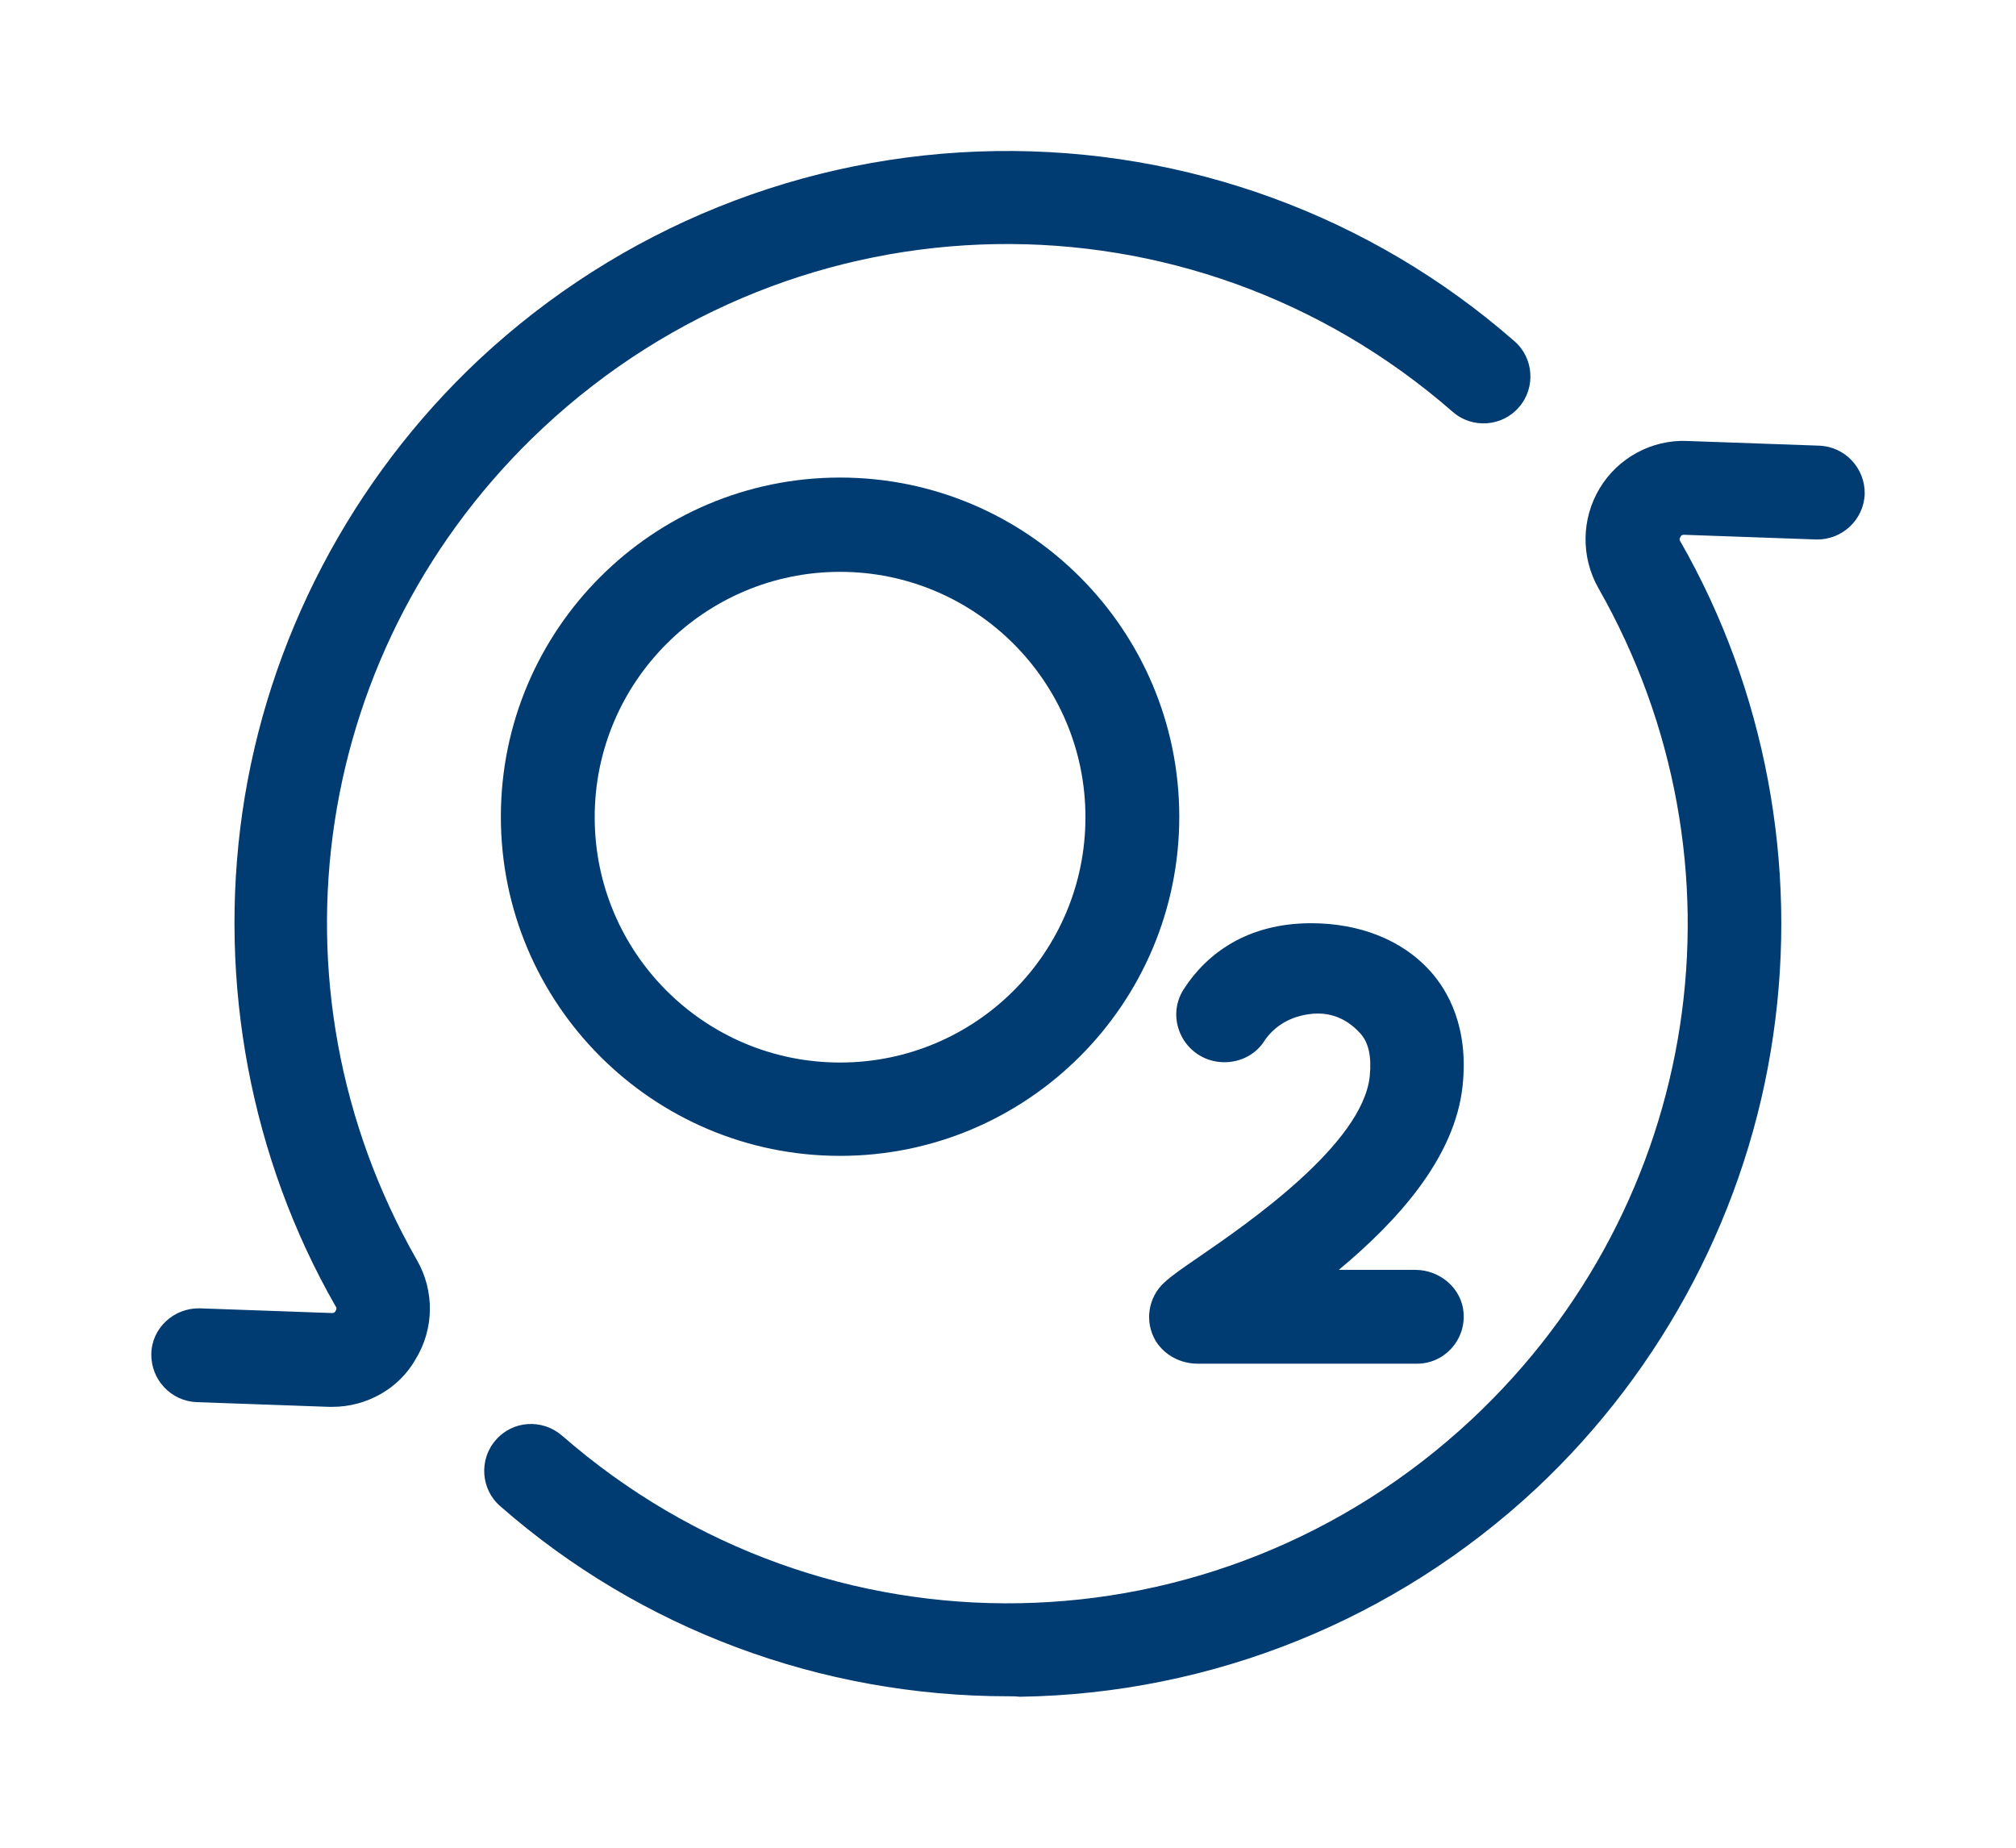
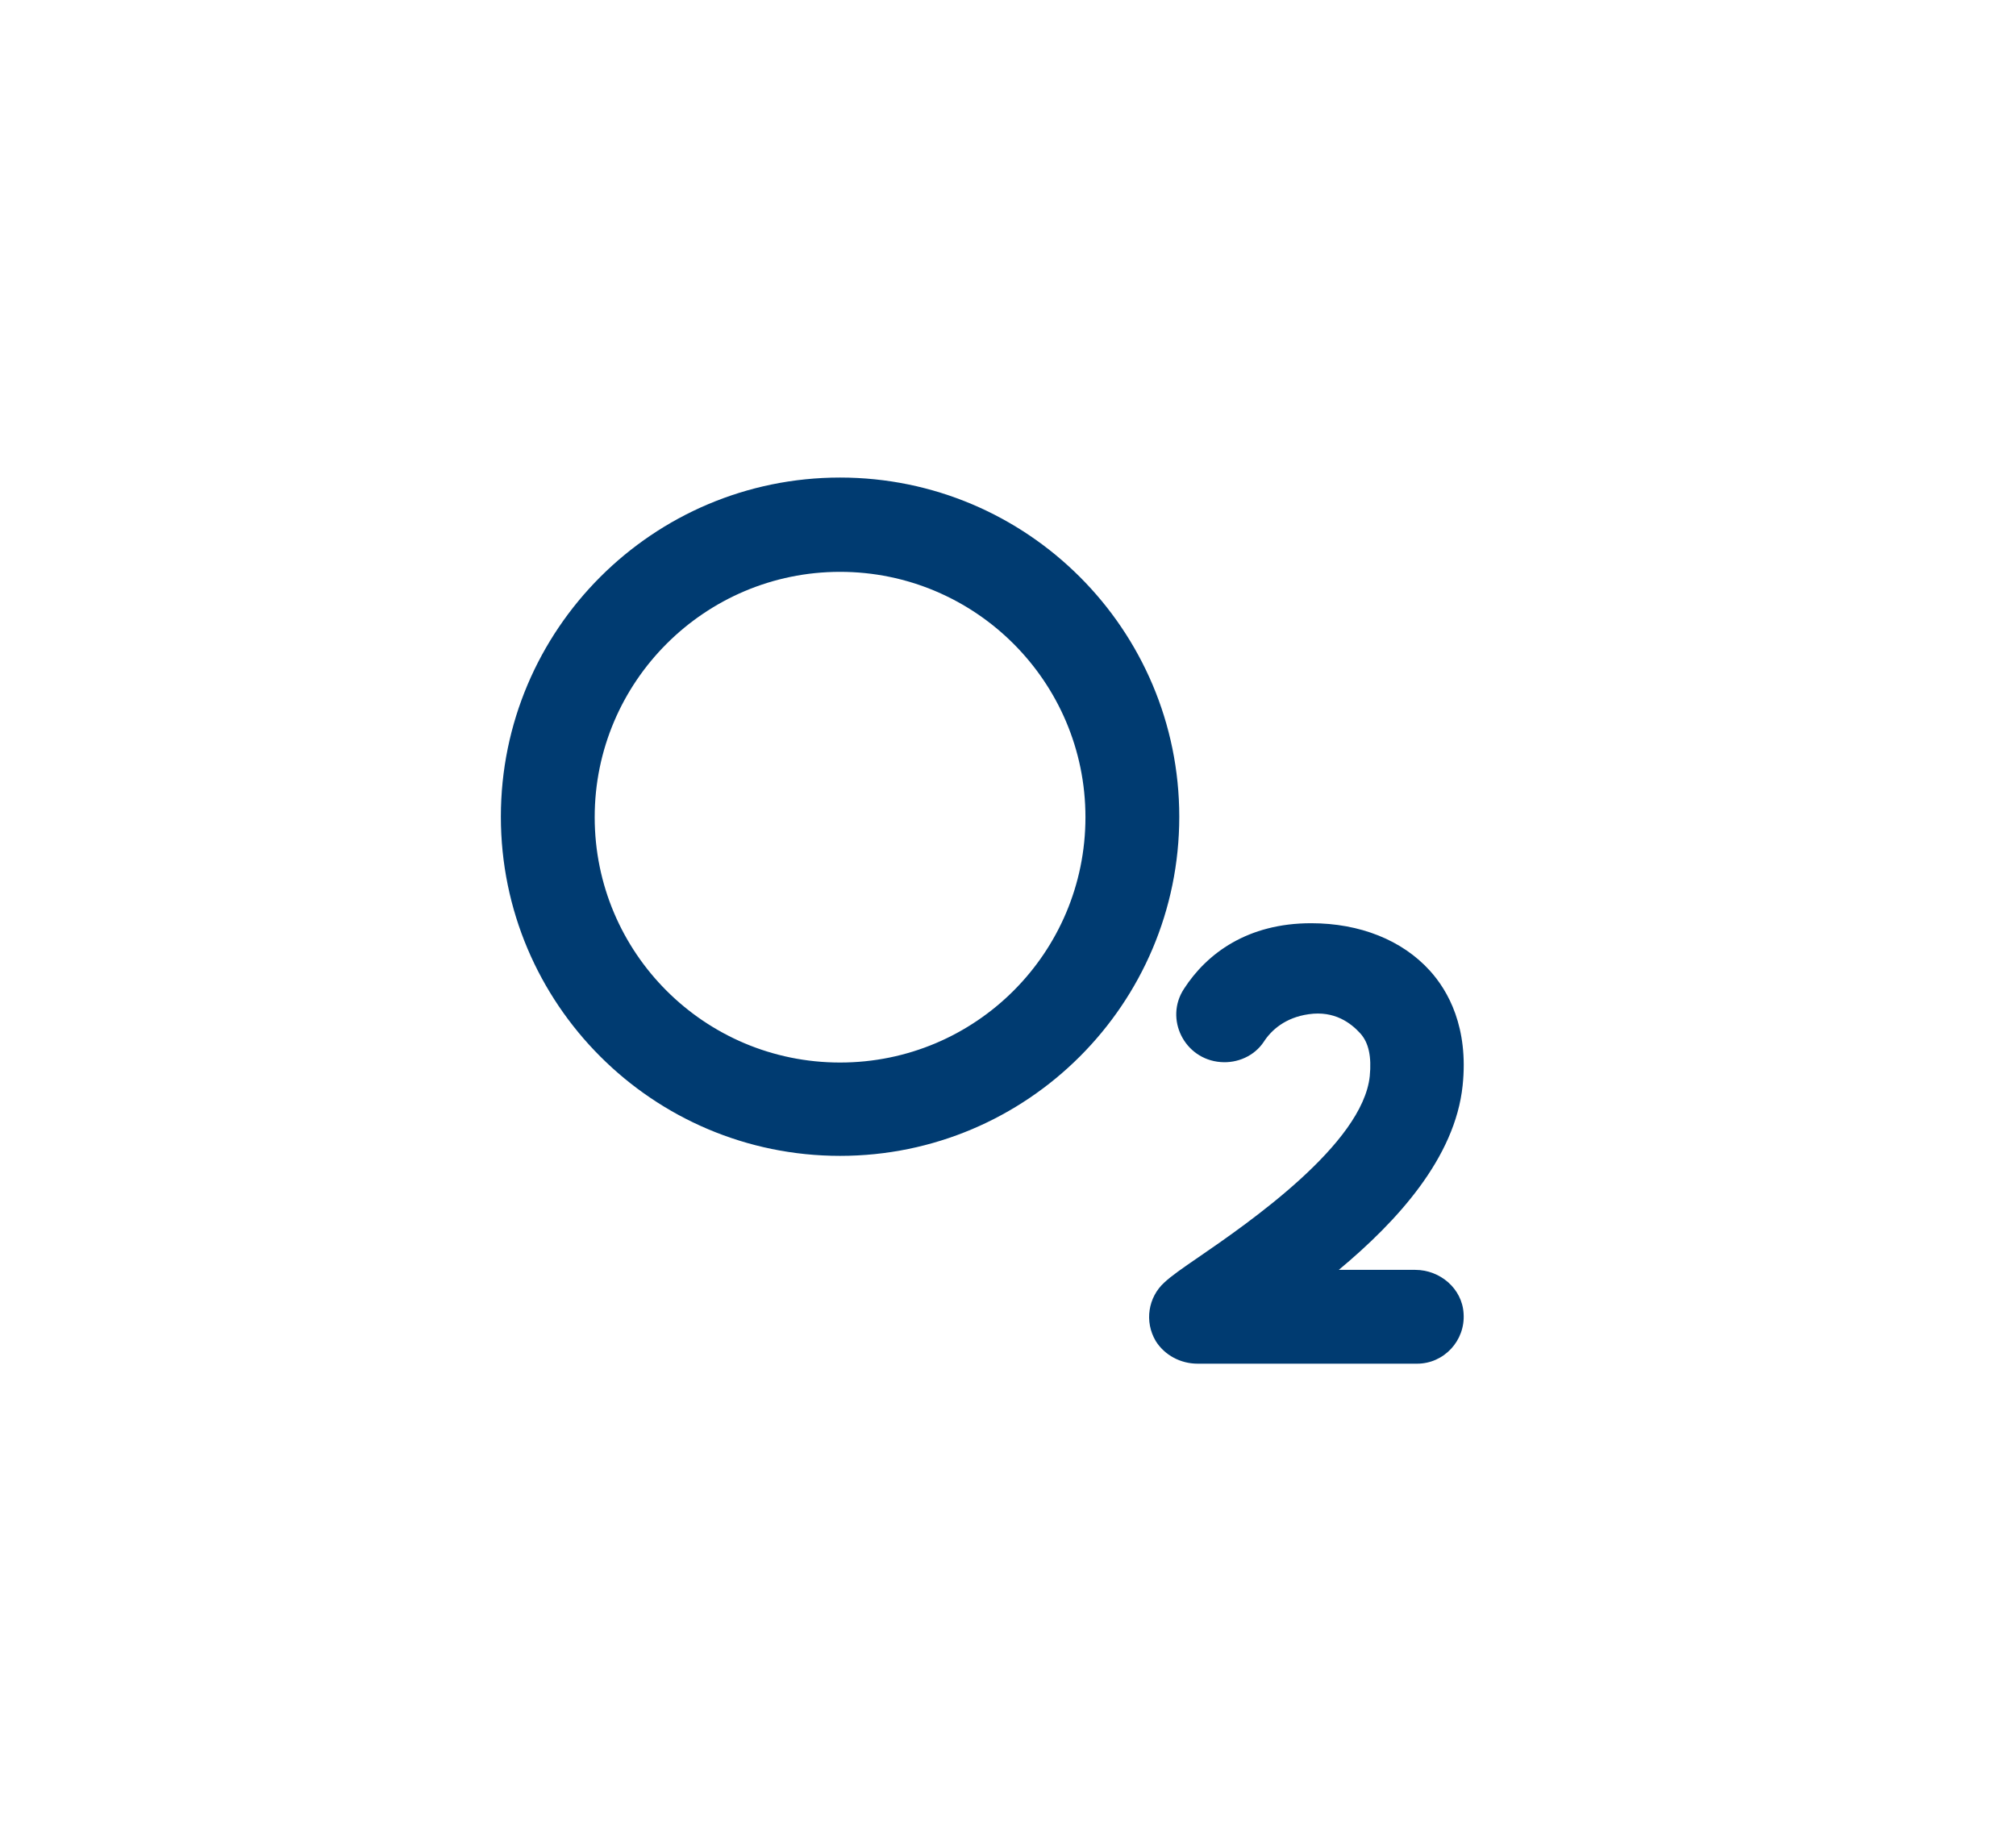
<svg xmlns="http://www.w3.org/2000/svg" width="72" height="66" viewBox="0 0 72 66" fill="none">
  <path d="M30.002 41.287C23.317 41.287 17.888 35.858 17.888 29.173C17.888 22.487 23.317 17.058 30.002 17.058C36.688 17.058 42.117 22.487 42.117 29.173C42.117 35.858 36.688 41.287 30.002 41.287ZM30.002 20.426C25.177 20.426 21.239 24.347 21.239 29.19C21.239 34.032 25.16 37.953 30.002 37.953C34.845 37.953 38.766 34.032 38.766 29.19C38.766 24.347 34.828 20.426 30.002 20.426ZM50.612 48.71H42.77C42.167 48.71 41.597 48.409 41.279 47.906C40.86 47.202 41.011 46.331 41.581 45.812C41.832 45.577 42.217 45.309 42.804 44.907C44.563 43.7 48.668 40.868 48.92 38.439C48.987 37.752 48.886 37.249 48.584 36.914C48.249 36.545 47.663 36.093 46.741 36.227C45.904 36.344 45.401 36.797 45.133 37.216C44.798 37.718 44.194 37.986 43.591 37.936C42.301 37.836 41.581 36.395 42.284 35.322C43.105 34.049 44.563 32.977 46.825 32.977C48.568 32.977 50.076 33.58 51.064 34.669C51.718 35.389 52.455 36.696 52.237 38.774C51.969 41.354 49.908 43.616 47.814 45.359H50.545C51.433 45.359 52.221 46.029 52.271 46.917C52.338 47.889 51.567 48.71 50.612 48.71Z" fill="#003B71" />
-   <path d="M11.872 50.252H11.755L7.029 50.084C6.108 50.051 5.387 49.28 5.404 48.358C5.421 47.437 6.208 46.716 7.13 46.733L11.855 46.901C11.889 46.901 11.956 46.901 11.989 46.817C12.039 46.733 12.006 46.683 11.989 46.666C8.956 41.371 7.783 35.104 8.655 29.022C9.543 22.856 12.559 17.109 17.116 12.836C22.143 8.144 28.695 5.497 35.565 5.396C42.384 5.296 48.969 7.709 54.08 12.182C54.784 12.786 54.851 13.858 54.248 14.545C53.644 15.249 52.572 15.316 51.885 14.713C42.485 6.502 28.527 6.753 19.395 15.282C11.151 22.99 9.291 35.205 14.888 45.007C15.525 46.113 15.508 47.47 14.838 48.559C14.251 49.598 13.095 50.252 11.872 50.252ZM36 60.59C29.315 60.59 22.881 58.194 17.87 53.804C17.167 53.201 17.1 52.128 17.703 51.441C18.306 50.738 19.362 50.671 20.066 51.274C29.466 59.484 43.423 59.233 52.555 50.704C60.799 42.996 62.659 30.781 57.079 20.996C56.459 19.89 56.476 18.533 57.13 17.444C57.783 16.355 58.989 15.701 60.246 15.751L64.971 15.919C65.893 15.952 66.613 16.723 66.597 17.645C66.563 18.566 65.792 19.287 64.871 19.27L60.146 19.102C60.112 19.102 60.045 19.102 60.012 19.186C59.961 19.27 59.995 19.32 60.012 19.337C63.044 24.632 64.217 30.899 63.329 36.981C62.441 43.147 59.425 48.895 54.867 53.167C49.841 57.859 43.289 60.506 36.419 60.607C36.252 60.59 36.134 60.59 36 60.59Z" fill="#003B71" />
</svg>